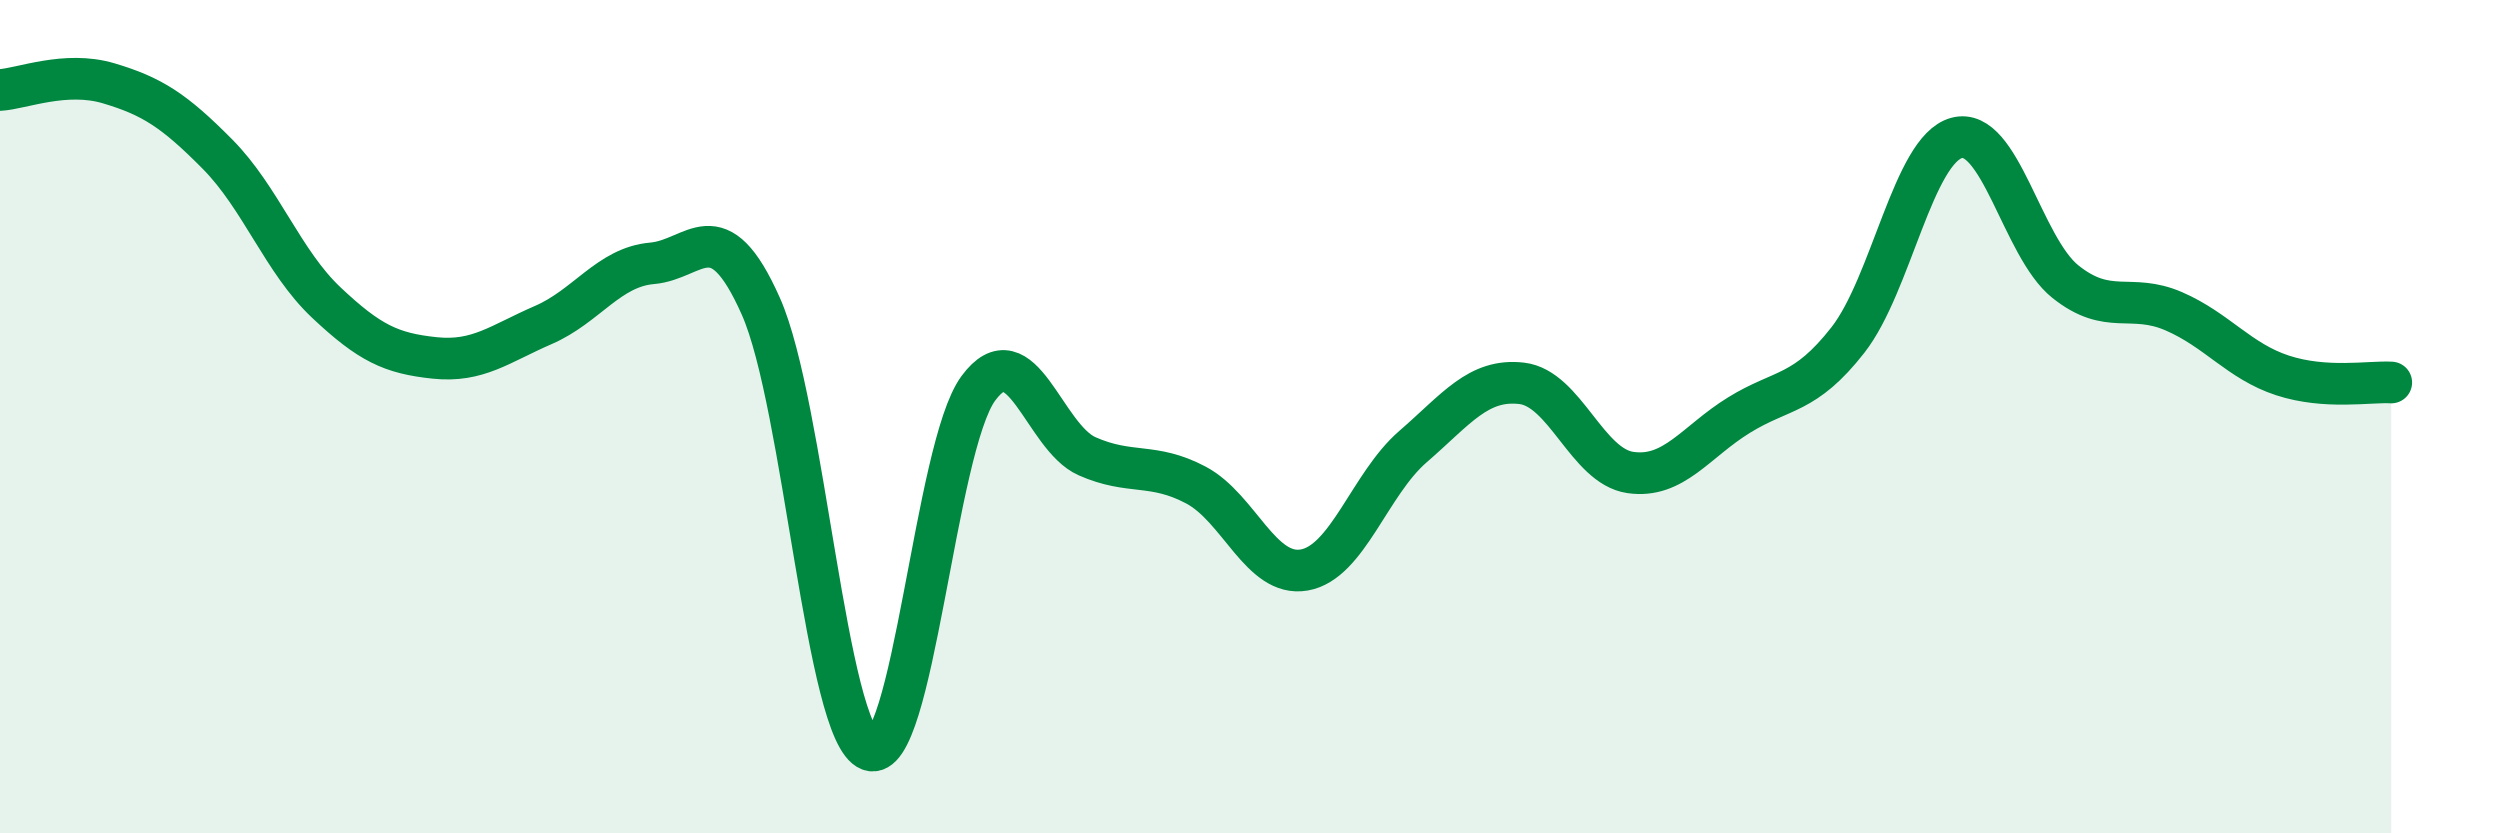
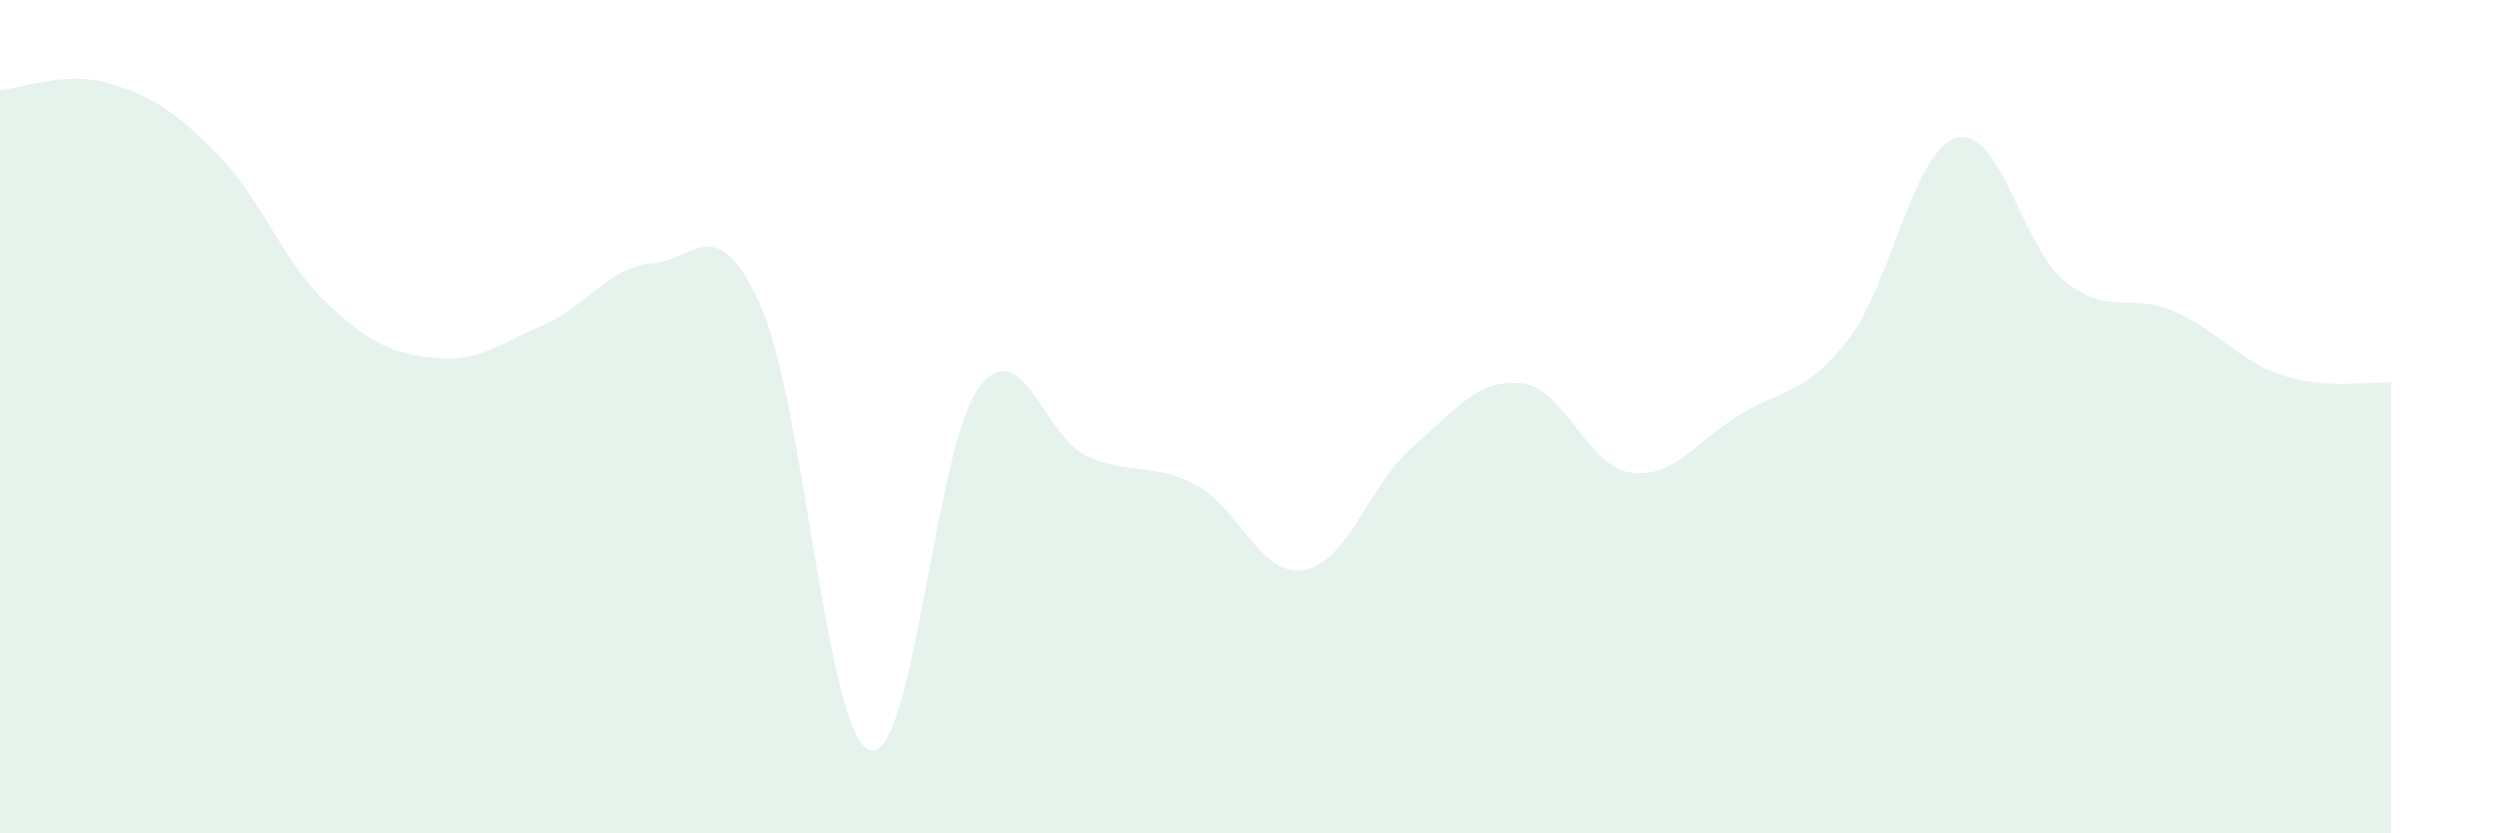
<svg xmlns="http://www.w3.org/2000/svg" width="60" height="20" viewBox="0 0 60 20">
  <path d="M 0,2.16 C 0.52,2.13 1.57,1.69 2.61,2 C 3.65,2.31 4.18,2.65 5.22,3.7 C 6.26,4.75 6.79,6.28 7.83,7.26 C 8.87,8.24 9.39,8.48 10.43,8.59 C 11.47,8.7 12,8.25 13.04,7.8 C 14.08,7.35 14.61,6.41 15.65,6.32 C 16.69,6.23 17.22,5.01 18.26,7.35 C 19.3,9.69 19.83,17.61 20.87,18 C 21.91,18.39 22.44,10.73 23.48,9.32 C 24.52,7.91 25.05,10.49 26.09,10.95 C 27.13,11.41 27.66,11.09 28.7,11.64 C 29.74,12.19 30.26,13.86 31.3,13.68 C 32.34,13.5 32.87,11.62 33.91,10.72 C 34.95,9.82 35.48,9.08 36.52,9.2 C 37.56,9.32 38.09,11.19 39.13,11.34 C 40.17,11.49 40.7,10.6 41.74,9.96 C 42.78,9.32 43.31,9.49 44.35,8.16 C 45.39,6.83 45.92,3.59 46.96,3.31 C 48,3.03 48.53,5.93 49.57,6.76 C 50.61,7.59 51.13,7.02 52.17,7.47 C 53.21,7.92 53.74,8.67 54.78,9.01 C 55.82,9.35 56.87,9.15 57.39,9.18L57.39 20L0 20Z" fill="#008740" opacity="0.1" stroke-linecap="round" stroke-linejoin="round" />
-   <path d="M 0,2.16 C 0.52,2.13 1.57,1.69 2.61,2 C 3.65,2.31 4.18,2.65 5.22,3.7 C 6.26,4.75 6.79,6.28 7.83,7.26 C 8.87,8.24 9.39,8.48 10.43,8.59 C 11.47,8.7 12,8.25 13.04,7.8 C 14.08,7.35 14.61,6.41 15.65,6.32 C 16.69,6.23 17.22,5.01 18.26,7.35 C 19.3,9.69 19.83,17.61 20.87,18 C 21.91,18.39 22.44,10.73 23.48,9.32 C 24.52,7.91 25.05,10.49 26.09,10.95 C 27.13,11.41 27.66,11.09 28.7,11.64 C 29.74,12.19 30.26,13.86 31.3,13.68 C 32.34,13.5 32.87,11.62 33.91,10.72 C 34.95,9.82 35.48,9.08 36.52,9.2 C 37.56,9.32 38.09,11.19 39.13,11.34 C 40.17,11.49 40.7,10.6 41.74,9.96 C 42.78,9.32 43.31,9.49 44.35,8.16 C 45.39,6.83 45.92,3.59 46.96,3.31 C 48,3.03 48.53,5.93 49.57,6.76 C 50.61,7.59 51.13,7.02 52.17,7.47 C 53.21,7.92 53.74,8.67 54.78,9.01 C 55.82,9.35 56.87,9.15 57.39,9.18" stroke="#008740" stroke-width="1" fill="none" stroke-linecap="round" stroke-linejoin="round" />
</svg>